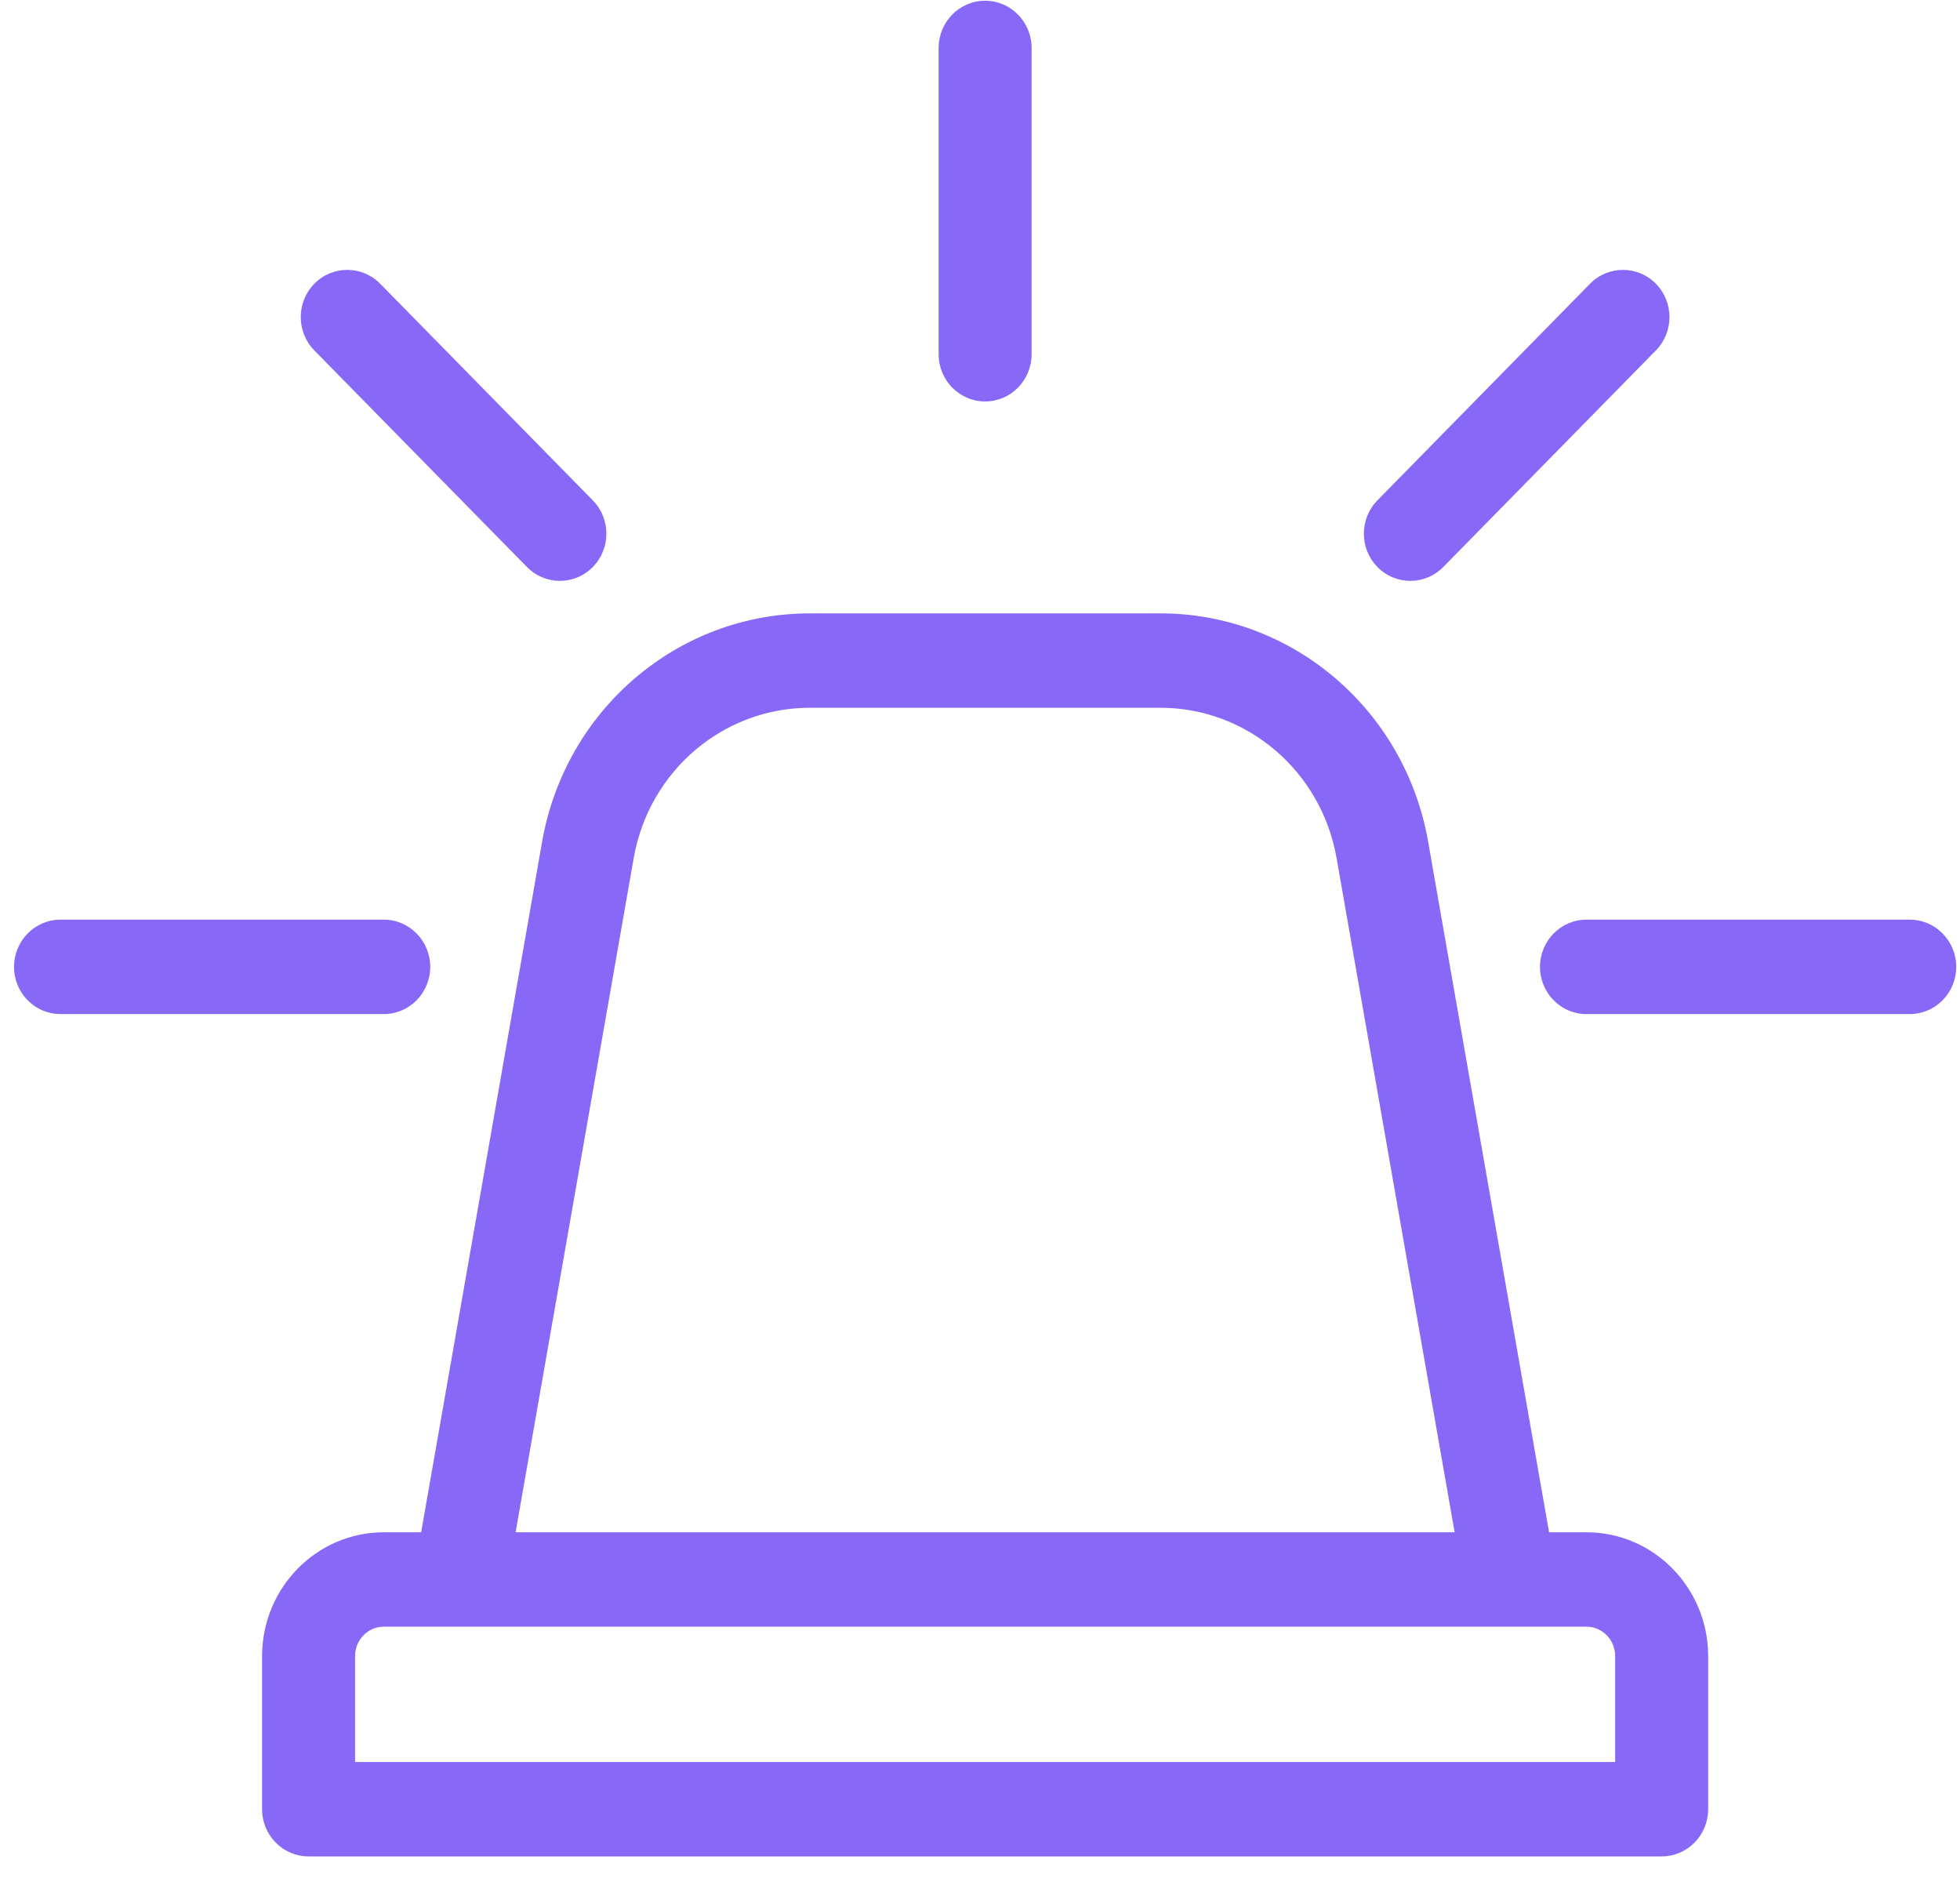
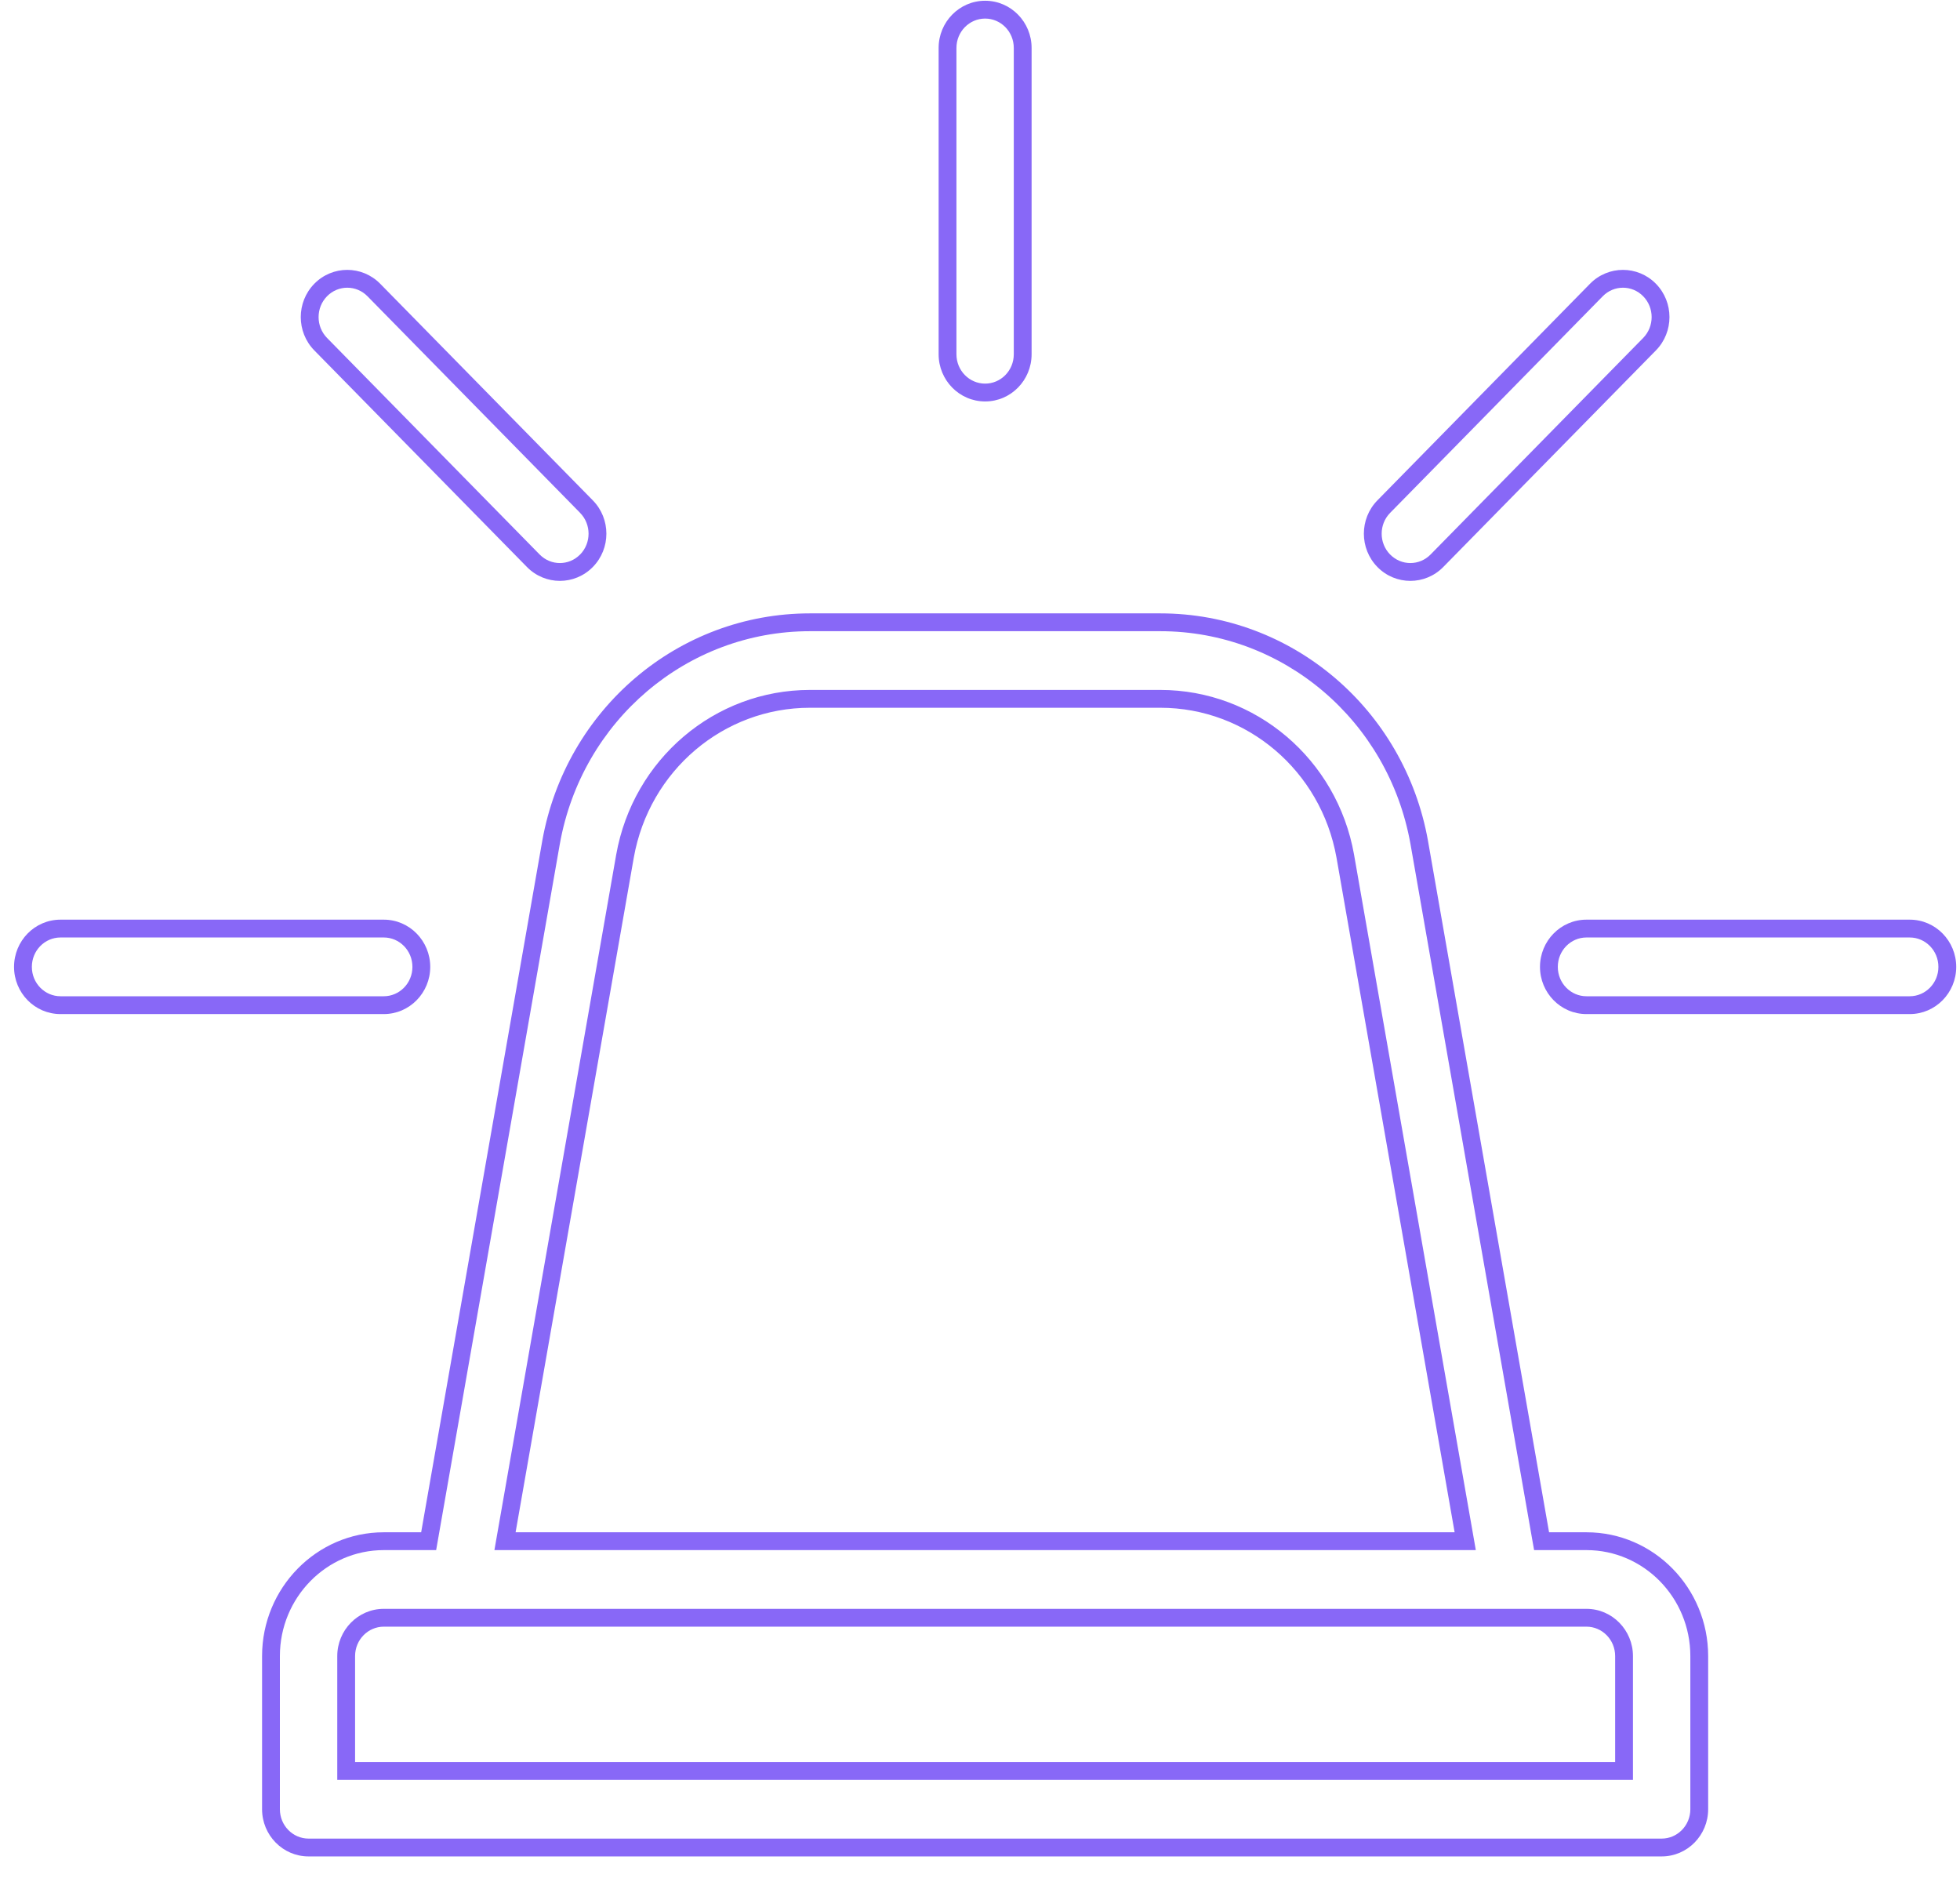
<svg xmlns="http://www.w3.org/2000/svg" width="55" height="53" viewBox="0 0 55 53" fill="none">
-   <path fill-rule="evenodd" clip-rule="evenodd" d="M26.589 1.345C26.589 0.752 27.061 0.271 27.644 0.271C28.226 0.271 28.698 0.752 28.698 1.345V9.939C28.698 10.532 28.226 11.013 27.644 11.013C27.061 11.013 26.589 10.532 26.589 9.939V1.345ZM44.797 8.137C45.209 7.717 45.876 7.717 46.288 8.137C46.7 8.556 46.7 9.236 46.288 9.656L40.322 15.733C39.91 16.152 39.242 16.152 38.83 15.733C38.419 15.313 38.419 14.633 38.83 14.213L44.797 8.137ZM43.259 43.24H44.519C46.263 43.24 47.683 44.686 47.683 46.463V50.76C47.683 51.353 47.21 51.834 46.628 51.834H8.659C8.077 51.834 7.604 51.353 7.604 50.76V46.463C7.604 44.686 9.024 43.24 10.769 43.24H12.028L15.462 23.637C16.101 20.056 19.156 17.459 22.727 17.459H32.56C36.131 17.459 39.186 20.056 39.825 23.633L43.259 43.24ZM22.727 19.607C20.176 19.607 17.994 21.462 17.538 24.017L14.171 43.24H41.116L37.749 24.014C37.293 21.462 35.111 19.607 32.56 19.607H22.727ZM9.714 46.463V49.685H45.573V46.463C45.573 45.87 45.1 45.388 44.519 45.388H10.769C10.187 45.388 9.714 45.87 9.714 46.463ZM44.519 26.052H53.589C54.171 26.052 54.644 26.534 54.644 27.127C54.644 27.72 54.171 28.201 53.589 28.201H44.519C43.936 28.201 43.464 27.72 43.464 27.127C43.464 26.534 43.936 26.052 44.519 26.052ZM10.769 26.052H1.698C1.116 26.052 0.644 26.534 0.644 27.127C0.644 27.72 1.116 28.201 1.698 28.201H10.769C11.351 28.201 11.823 27.72 11.823 27.127C11.823 26.534 11.351 26.052 10.769 26.052ZM16.457 14.213L10.491 8.137C10.079 7.717 9.411 7.717 8.999 8.137C8.587 8.556 8.587 9.236 8.999 9.656L14.965 15.733C15.377 16.152 16.045 16.152 16.457 15.733C16.869 15.313 16.869 14.633 16.457 14.213Z" fill="#8868F7" />
  <path d="M46.288 8.137L46.467 7.961L46.467 7.961L46.288 8.137ZM44.797 8.137L44.618 7.961L44.618 7.961L44.797 8.137ZM46.288 9.656L46.467 9.831L46.288 9.656ZM40.322 15.733L40.5 15.908L40.5 15.908L40.322 15.733ZM38.83 15.733L38.652 15.908L38.652 15.908L38.83 15.733ZM38.83 14.213L38.652 14.038V14.038L38.83 14.213ZM43.259 43.24L43.012 43.283L43.049 43.49H43.259V43.24ZM12.028 43.24V43.49H12.239L12.275 43.283L12.028 43.24ZM15.462 23.637L15.216 23.593L15.216 23.594L15.462 23.637ZM39.825 23.633L40.071 23.59L40.071 23.589L39.825 23.633ZM17.538 24.017L17.292 23.974L17.292 23.974L17.538 24.017ZM14.171 43.24L13.925 43.197L13.874 43.49H14.171V43.24ZM41.116 43.24V43.49H41.413L41.362 43.197L41.116 43.24ZM37.749 24.014L37.995 23.971L37.995 23.97L37.749 24.014ZM9.714 49.685H9.464V49.935H9.714V49.685ZM45.573 49.685V49.935H45.823V49.685H45.573ZM10.491 8.137L10.669 7.961L10.669 7.961L10.491 8.137ZM16.457 14.213L16.635 14.038L16.635 14.038L16.457 14.213ZM8.999 8.137L8.82 7.961L8.82 7.961L8.999 8.137ZM8.999 9.656L8.82 9.831L8.82 9.831L8.999 9.656ZM14.965 15.733L14.787 15.908L14.787 15.908L14.965 15.733ZM16.457 15.733L16.635 15.908L16.635 15.908L16.457 15.733ZM27.644 0.021C26.919 0.021 26.339 0.619 26.339 1.345H26.839C26.839 0.886 27.203 0.521 27.644 0.521V0.021ZM28.948 1.345C28.948 0.619 28.368 0.021 27.644 0.021V0.521C28.084 0.521 28.448 0.886 28.448 1.345H28.948ZM28.948 9.939V1.345H28.448V9.939H28.948ZM27.644 11.263C28.368 11.263 28.948 10.666 28.948 9.939H28.448C28.448 10.399 28.084 10.763 27.644 10.763V11.263ZM26.339 9.939C26.339 10.666 26.919 11.263 27.644 11.263V10.763C27.203 10.763 26.839 10.399 26.839 9.939H26.339ZM26.339 1.345V9.939H26.839V1.345H26.339ZM46.467 7.961C45.957 7.442 45.128 7.442 44.618 7.961L44.975 8.312C45.289 7.992 45.796 7.992 46.11 8.312L46.467 7.961ZM46.467 9.831C46.974 9.314 46.974 8.478 46.467 7.961L46.11 8.312C46.426 8.634 46.426 9.158 46.11 9.481L46.467 9.831ZM40.5 15.908L46.467 9.831L46.11 9.481L40.144 15.557L40.5 15.908ZM38.652 15.908C39.162 16.427 39.99 16.427 40.5 15.908L40.144 15.557C39.83 15.877 39.323 15.877 39.009 15.557L38.652 15.908ZM38.652 14.038C38.145 14.555 38.145 15.391 38.652 15.908L39.009 15.558C38.692 15.235 38.692 14.711 39.009 14.389L38.652 14.038ZM44.618 7.961L38.652 14.038L39.009 14.389L44.975 8.312L44.618 7.961ZM44.519 42.99H43.259V43.49H44.519V42.99ZM47.933 46.463C47.933 44.552 46.406 42.99 44.519 42.99V43.49C46.121 43.49 47.433 44.819 47.433 46.463H47.933ZM47.933 50.76V46.463H47.433V50.76H47.933ZM46.628 52.084C47.353 52.084 47.933 51.486 47.933 50.76H47.433C47.433 51.219 47.068 51.584 46.628 51.584V52.084ZM8.659 52.084H46.628V51.584H8.659V52.084ZM7.354 50.76C7.354 51.486 7.934 52.084 8.659 52.084V51.584C8.219 51.584 7.854 51.219 7.854 50.76H7.354ZM7.354 46.463V50.76H7.854V46.463H7.354ZM10.769 42.99C8.882 42.99 7.354 44.552 7.354 46.463H7.854C7.854 44.819 9.166 43.49 10.769 43.49V42.99ZM12.028 42.99H10.769V43.49H12.028V42.99ZM15.216 23.594L11.782 43.197L12.275 43.283L15.709 23.68L15.216 23.594ZM22.727 17.209C19.031 17.209 15.875 19.896 15.216 23.593L15.709 23.681C16.326 20.216 19.28 17.709 22.727 17.709V17.209ZM32.56 17.209H22.727V17.709H32.56V17.209ZM40.071 23.589C39.411 19.896 36.255 17.209 32.56 17.209V17.709C36.007 17.709 38.961 20.215 39.579 23.677L40.071 23.589ZM43.505 43.197L40.071 23.59L39.579 23.676L43.012 43.283L43.505 43.197ZM17.785 24.061C18.219 21.622 20.3 19.857 22.727 19.857V19.357C20.052 19.357 17.769 21.302 17.292 23.974L17.785 24.061ZM14.417 43.283L17.785 24.061L17.292 23.974L13.925 43.197L14.417 43.283ZM41.116 42.99H14.171V43.49H41.116V42.99ZM37.503 24.057L40.87 43.283L41.362 43.197L37.995 23.971L37.503 24.057ZM32.56 19.857C34.987 19.857 37.068 21.622 37.503 24.058L37.995 23.97C37.519 21.302 35.235 19.357 32.56 19.357V19.857ZM22.727 19.857H32.56V19.357H22.727V19.857ZM9.964 49.685V46.463H9.464V49.685H9.964ZM45.573 49.435H9.714V49.935H45.573V49.435ZM45.323 46.463V49.685H45.823V46.463H45.323ZM44.519 45.638C44.958 45.638 45.323 46.004 45.323 46.463H45.823C45.823 45.737 45.242 45.138 44.519 45.138V45.638ZM10.769 45.638H44.519V45.138H10.769V45.638ZM9.964 46.463C9.964 46.004 10.329 45.638 10.769 45.638V45.138C10.045 45.138 9.464 45.737 9.464 46.463H9.964ZM53.589 25.802H44.519V26.302H53.589V25.802ZM54.894 27.127C54.894 26.4 54.314 25.802 53.589 25.802V26.302C54.029 26.302 54.394 26.667 54.394 27.127H54.894ZM53.589 28.451C54.314 28.451 54.894 27.854 54.894 27.127H54.394C54.394 27.586 54.029 27.951 53.589 27.951V28.451ZM44.519 28.451H53.589V27.951H44.519V28.451ZM43.214 27.127C43.214 27.854 43.794 28.451 44.519 28.451V27.951C44.078 27.951 43.714 27.586 43.714 27.127H43.214ZM44.519 25.802C43.794 25.802 43.214 26.4 43.214 27.127H43.714C43.714 26.667 44.078 26.302 44.519 26.302V25.802ZM1.698 26.302H10.769V25.802H1.698V26.302ZM0.894 27.127C0.894 26.667 1.258 26.302 1.698 26.302V25.802C0.973 25.802 0.394 26.4 0.394 27.127H0.894ZM1.698 27.951C1.258 27.951 0.894 27.586 0.894 27.127H0.394C0.394 27.854 0.973 28.451 1.698 28.451V27.951ZM10.769 27.951H1.698V28.451H10.769V27.951ZM11.573 27.127C11.573 27.586 11.209 27.951 10.769 27.951V28.451C11.493 28.451 12.073 27.854 12.073 27.127H11.573ZM10.769 26.302C11.209 26.302 11.573 26.667 11.573 27.127H12.073C12.073 26.4 11.493 25.802 10.769 25.802V26.302ZM10.312 8.312L16.279 14.389L16.635 14.038L10.669 7.961L10.312 8.312ZM9.177 8.312C9.491 7.992 9.998 7.992 10.312 8.312L10.669 7.961C10.159 7.442 9.33 7.442 8.82 7.961L9.177 8.312ZM9.177 9.481C8.861 9.158 8.861 8.634 9.177 8.312L8.82 7.961C8.313 8.478 8.313 9.314 8.82 9.831L9.177 9.481ZM15.144 15.558L9.177 9.481L8.82 9.831L14.787 15.908L15.144 15.558ZM16.279 15.557C15.964 15.877 15.458 15.877 15.143 15.557L14.787 15.908C15.297 16.427 16.125 16.427 16.635 15.908L16.279 15.557ZM16.278 14.389C16.595 14.711 16.595 15.235 16.279 15.558L16.635 15.908C17.143 15.391 17.143 14.555 16.635 14.038L16.278 14.389Z" fill="#8868F7" />
</svg>